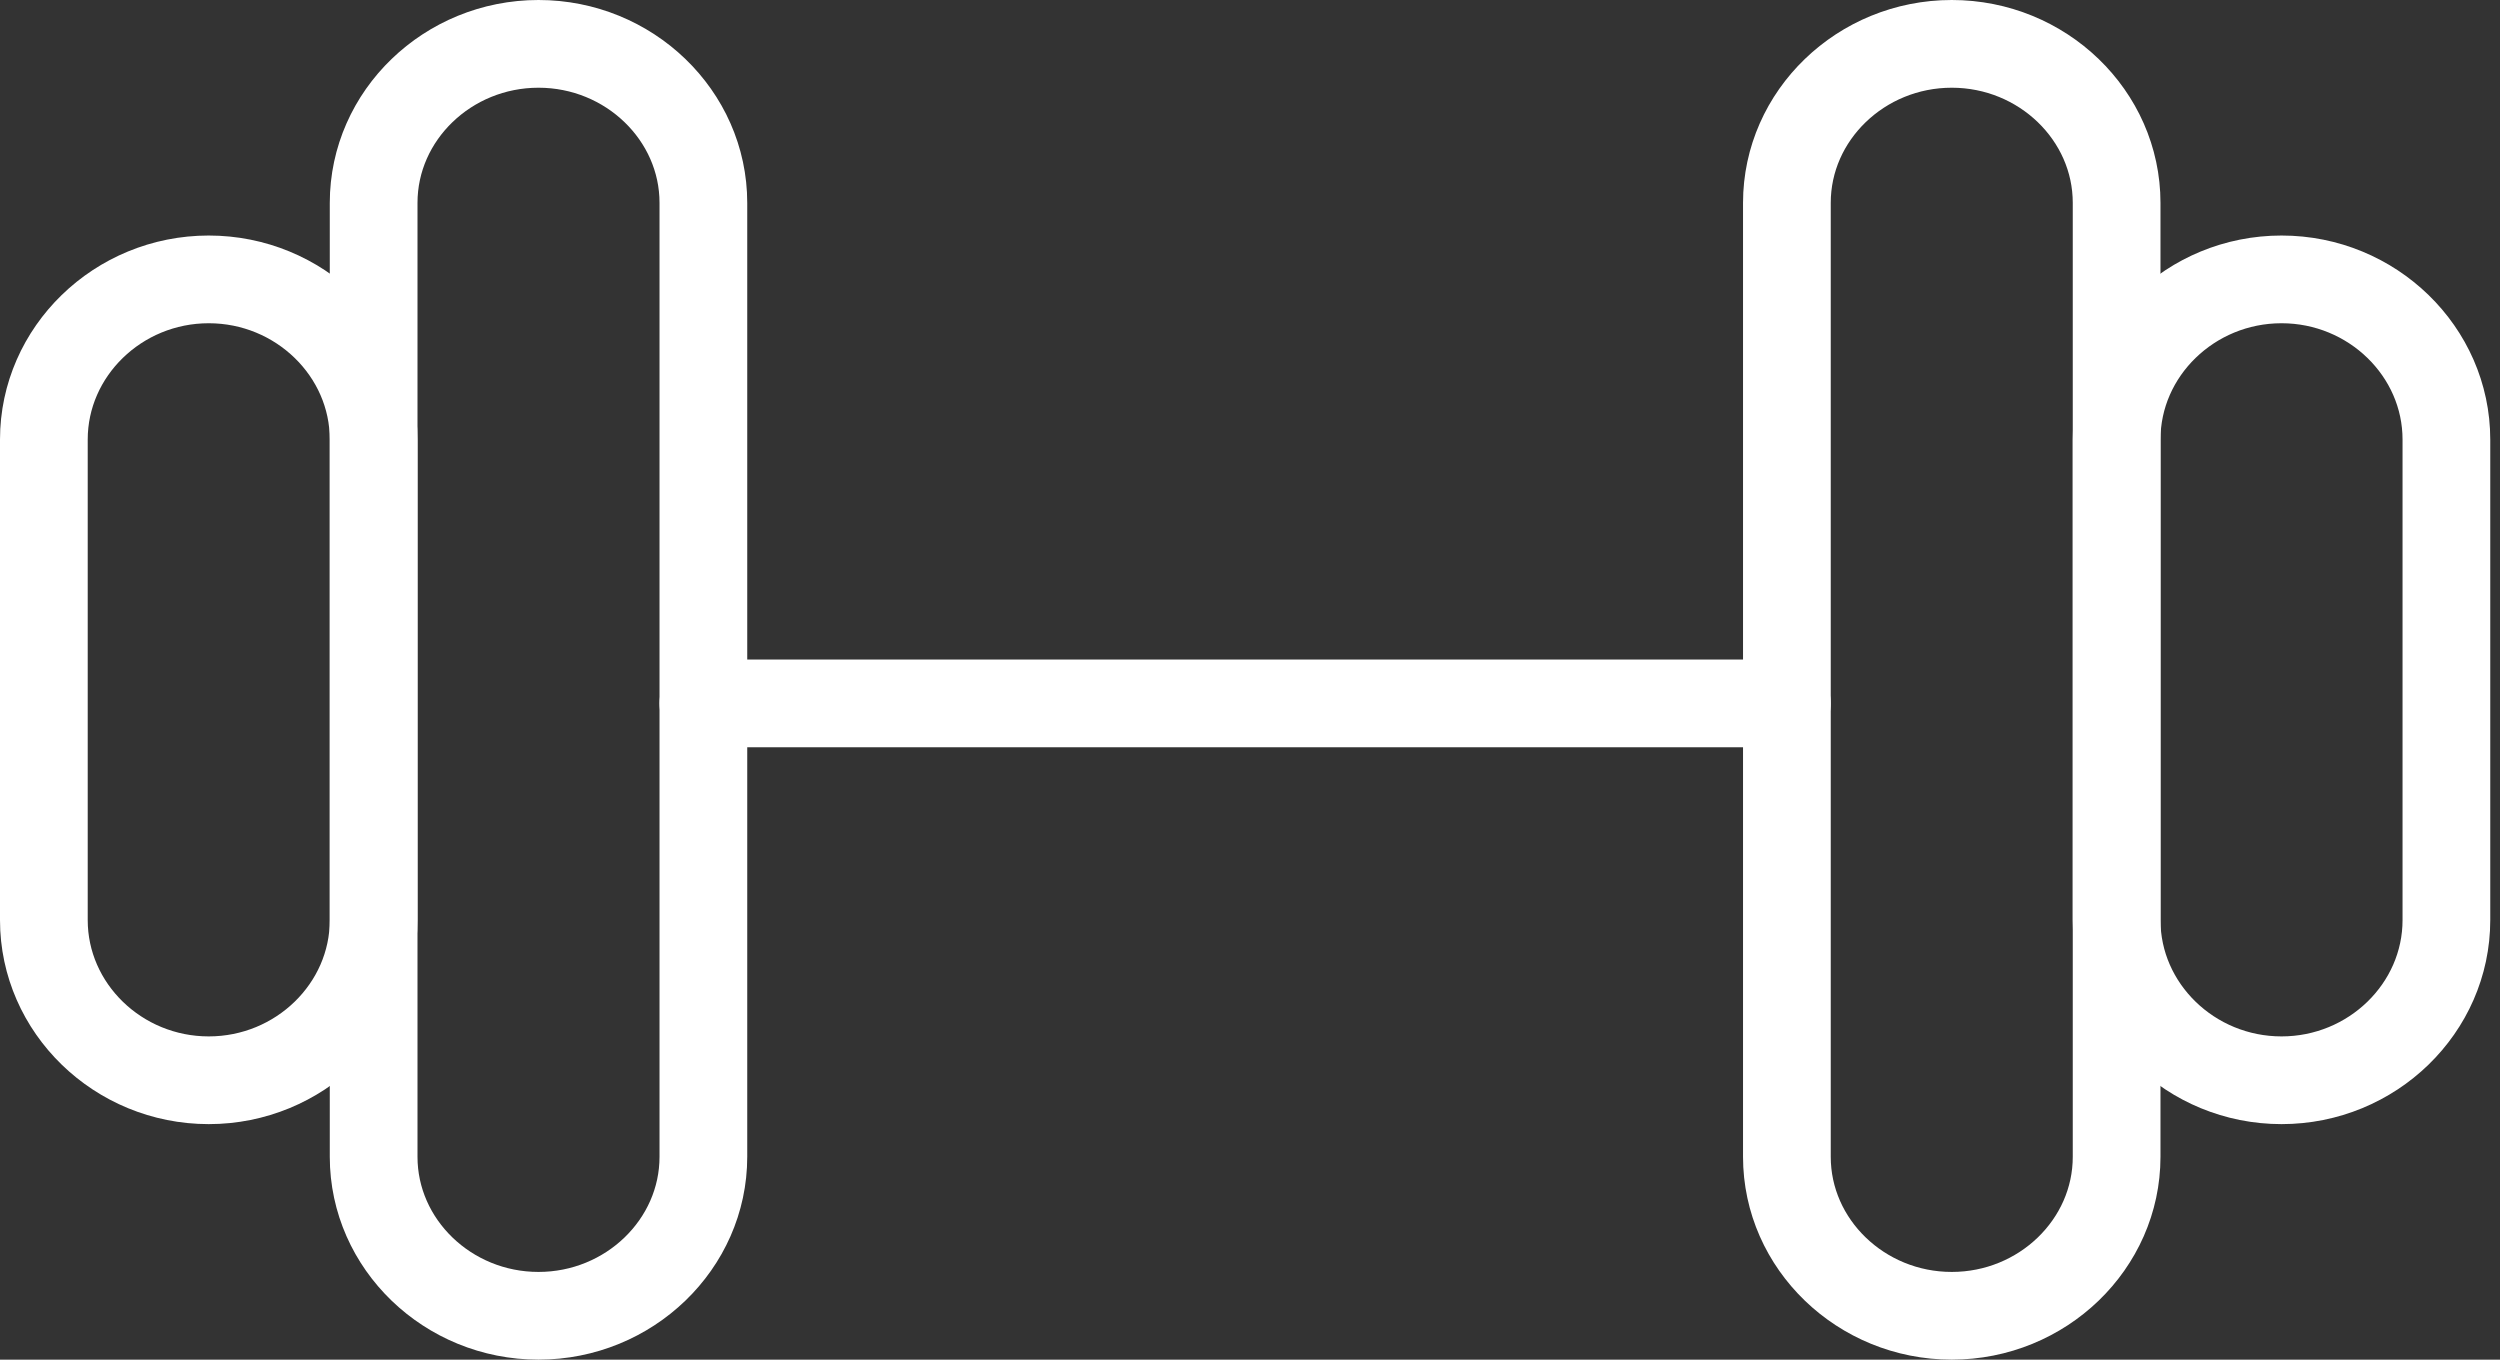
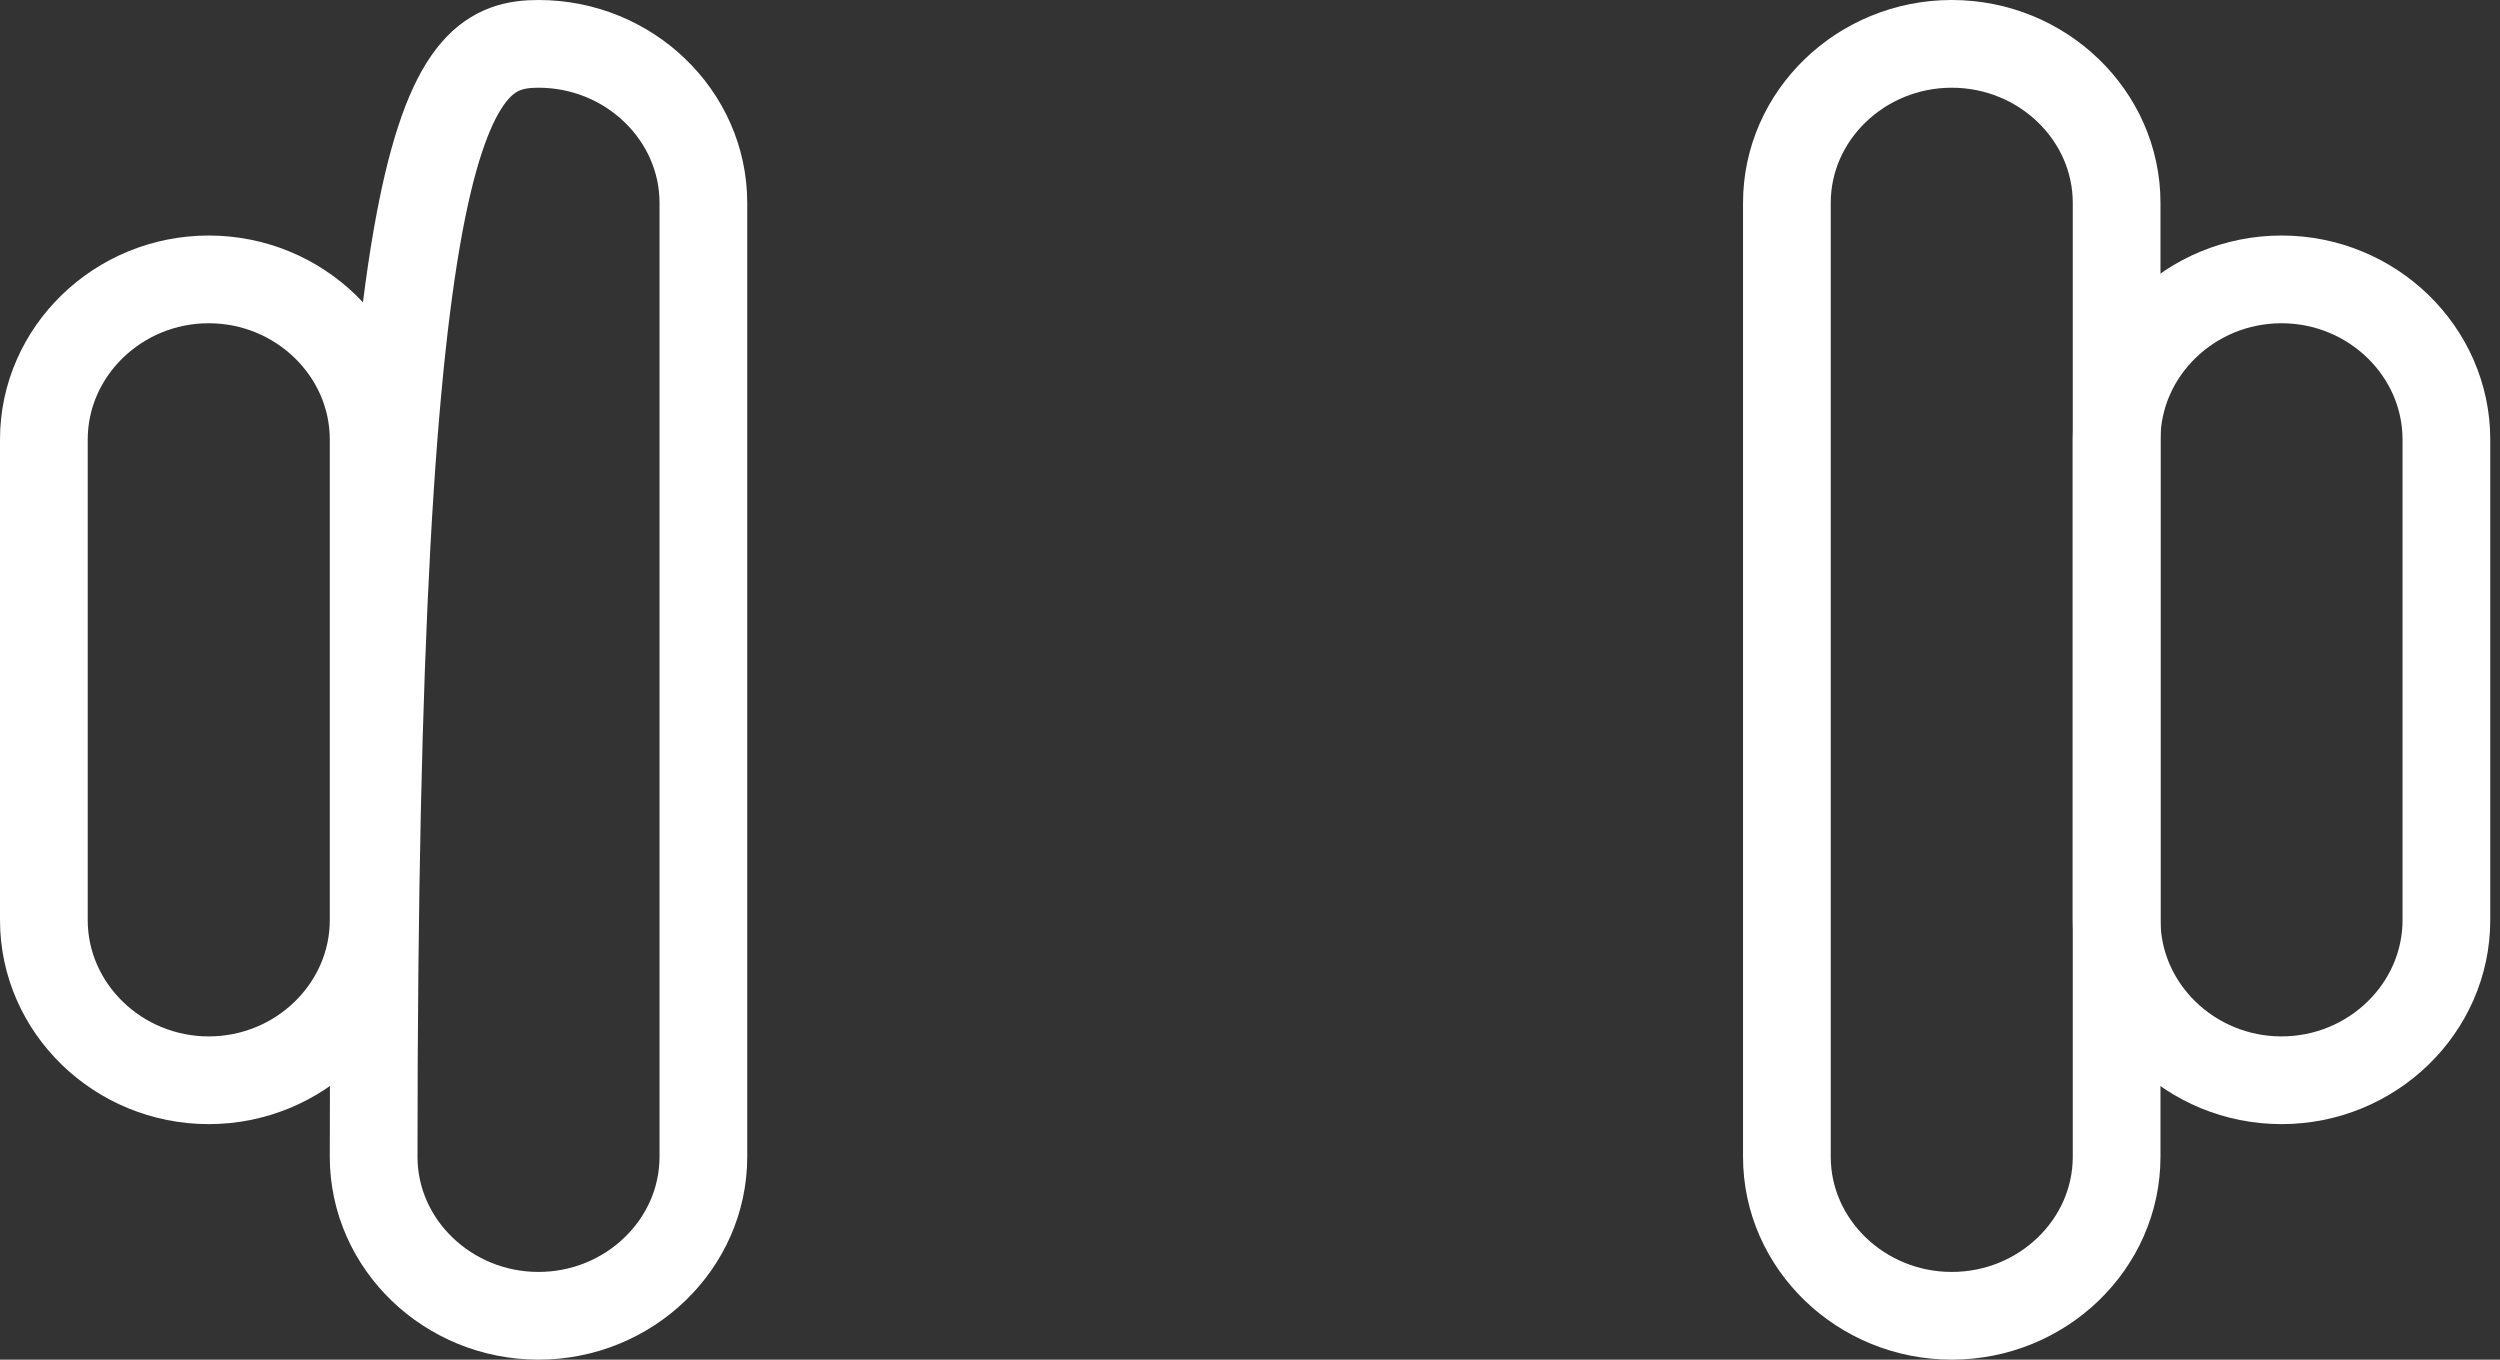
<svg xmlns="http://www.w3.org/2000/svg" width="57" height="31" viewBox="0 0 57 31" fill="none">
  <rect x="0" y="0" width="57" height="31" fill="#333333" stroke="none" />
-   <path d="M12.278 30C10.21 30 8.519 28.369 8.519 26.375V4.625C8.519 2.631 10.21 1 12.278 1C14.345 1 16.037 2.631 16.037 4.625V26.375C16.037 28.369 14.345 30 12.278 30Z" stroke="white" stroke-width="2" stroke-miterlimit="10" stroke-linecap="round" stroke-linejoin="round" />
+   <path d="M12.278 30C10.21 30 8.519 28.369 8.519 26.375C8.519 2.631 10.21 1 12.278 1C14.345 1 16.037 2.631 16.037 4.625V26.375C16.037 28.369 14.345 30 12.278 30Z" stroke="white" stroke-width="2" stroke-miterlimit="10" stroke-linecap="round" stroke-linejoin="round" />
  <path d="M4.759 24.63C2.692 24.63 1 22.986 1 20.978V10.022C1 8.014 2.692 6.37 4.759 6.37C6.827 6.37 8.519 8.014 8.519 10.022V20.978C8.519 22.986 6.827 24.63 4.759 24.63Z" stroke="white" stroke-width="2" stroke-miterlimit="10" stroke-linecap="round" stroke-linejoin="round" />
  <path d="M44.5 1C46.568 1 48.259 2.631 48.259 4.625V26.375C48.259 28.369 46.568 30 44.5 30C42.432 30 40.741 28.369 40.741 26.375V4.625C40.741 2.631 42.432 1 44.5 1Z" stroke="white" stroke-width="2" stroke-miterlimit="10" stroke-linecap="round" stroke-linejoin="round" />
  <path d="M52.019 6.37C54.086 6.37 55.778 8.014 55.778 10.022V20.978C55.778 22.986 54.086 24.63 52.019 24.63C49.951 24.63 48.259 22.986 48.259 20.978V10.022C48.259 8.014 49.951 6.37 52.019 6.37Z" stroke="white" stroke-width="2" stroke-miterlimit="10" stroke-linecap="round" stroke-linejoin="round" />
-   <path d="M16.037 16.037H40.741" stroke="white" stroke-width="2" stroke-miterlimit="10" stroke-linecap="round" stroke-linejoin="round" />
</svg>